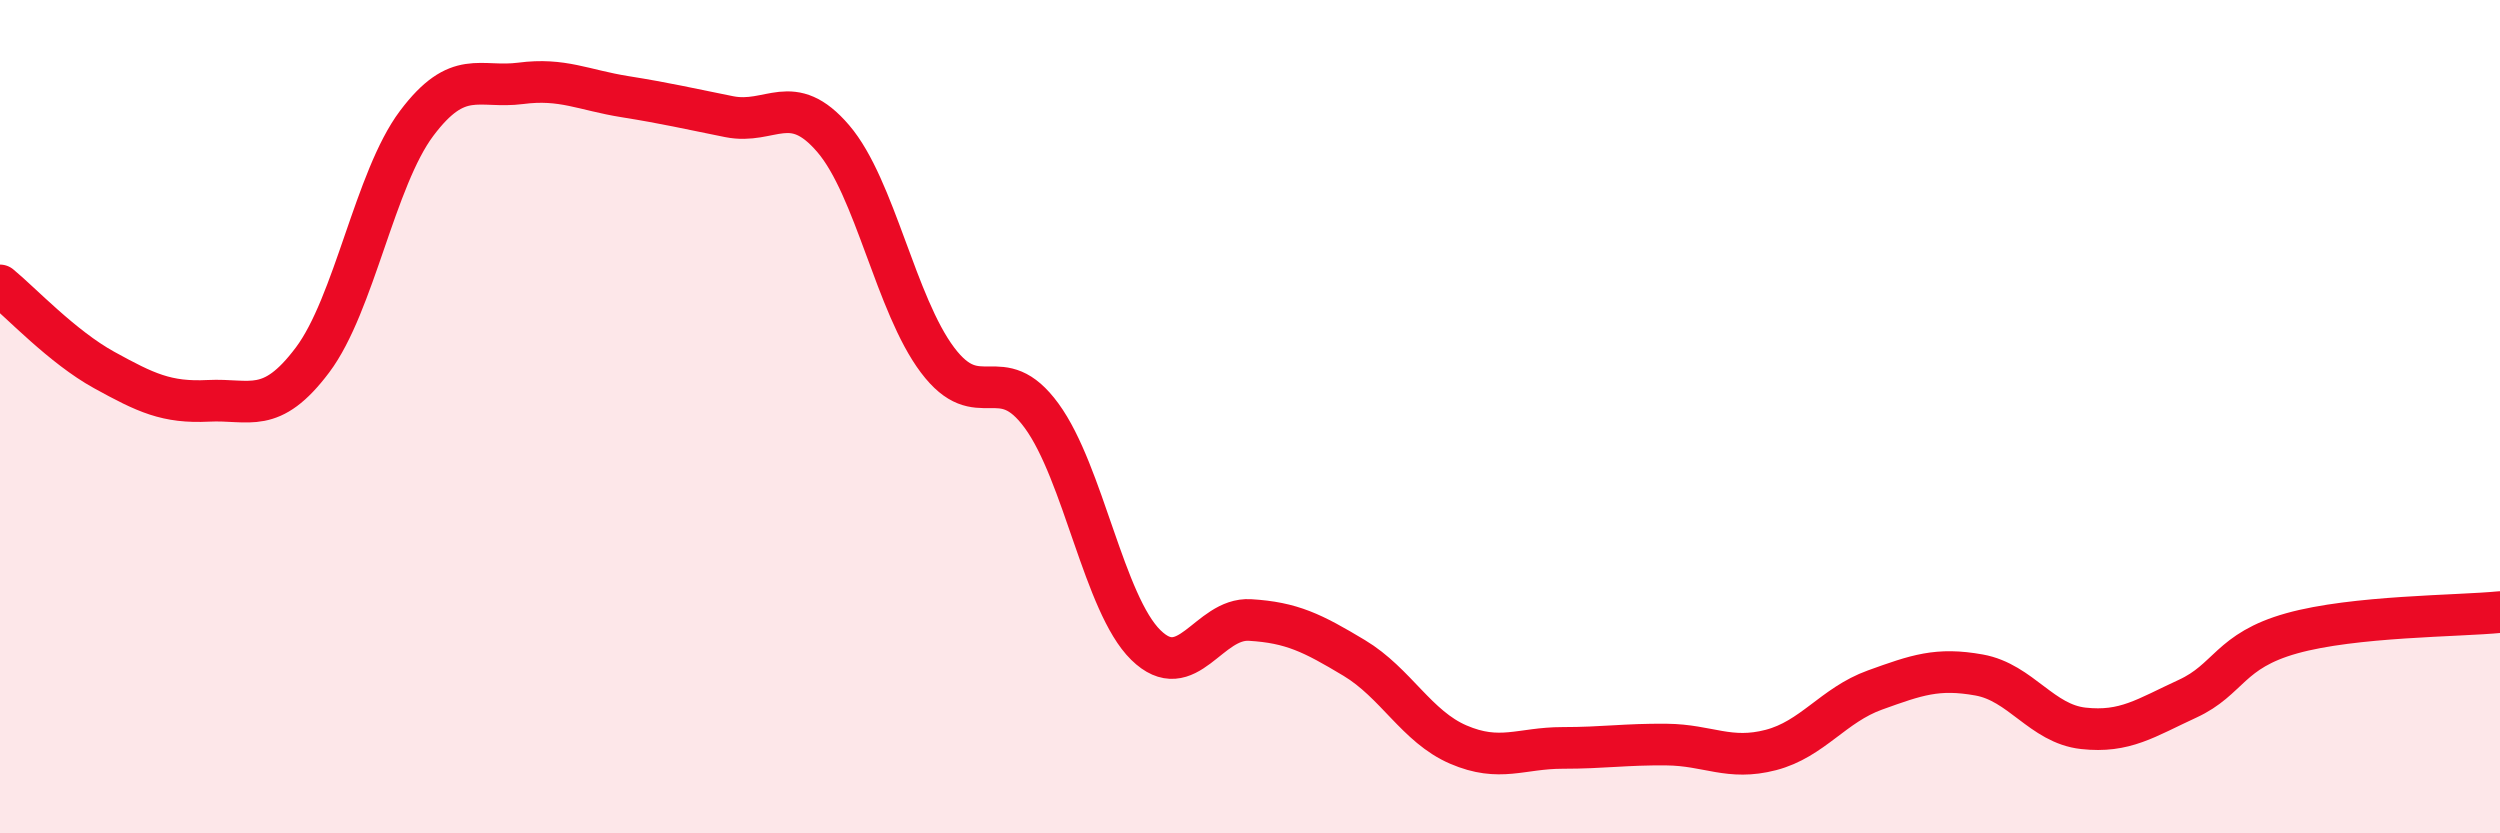
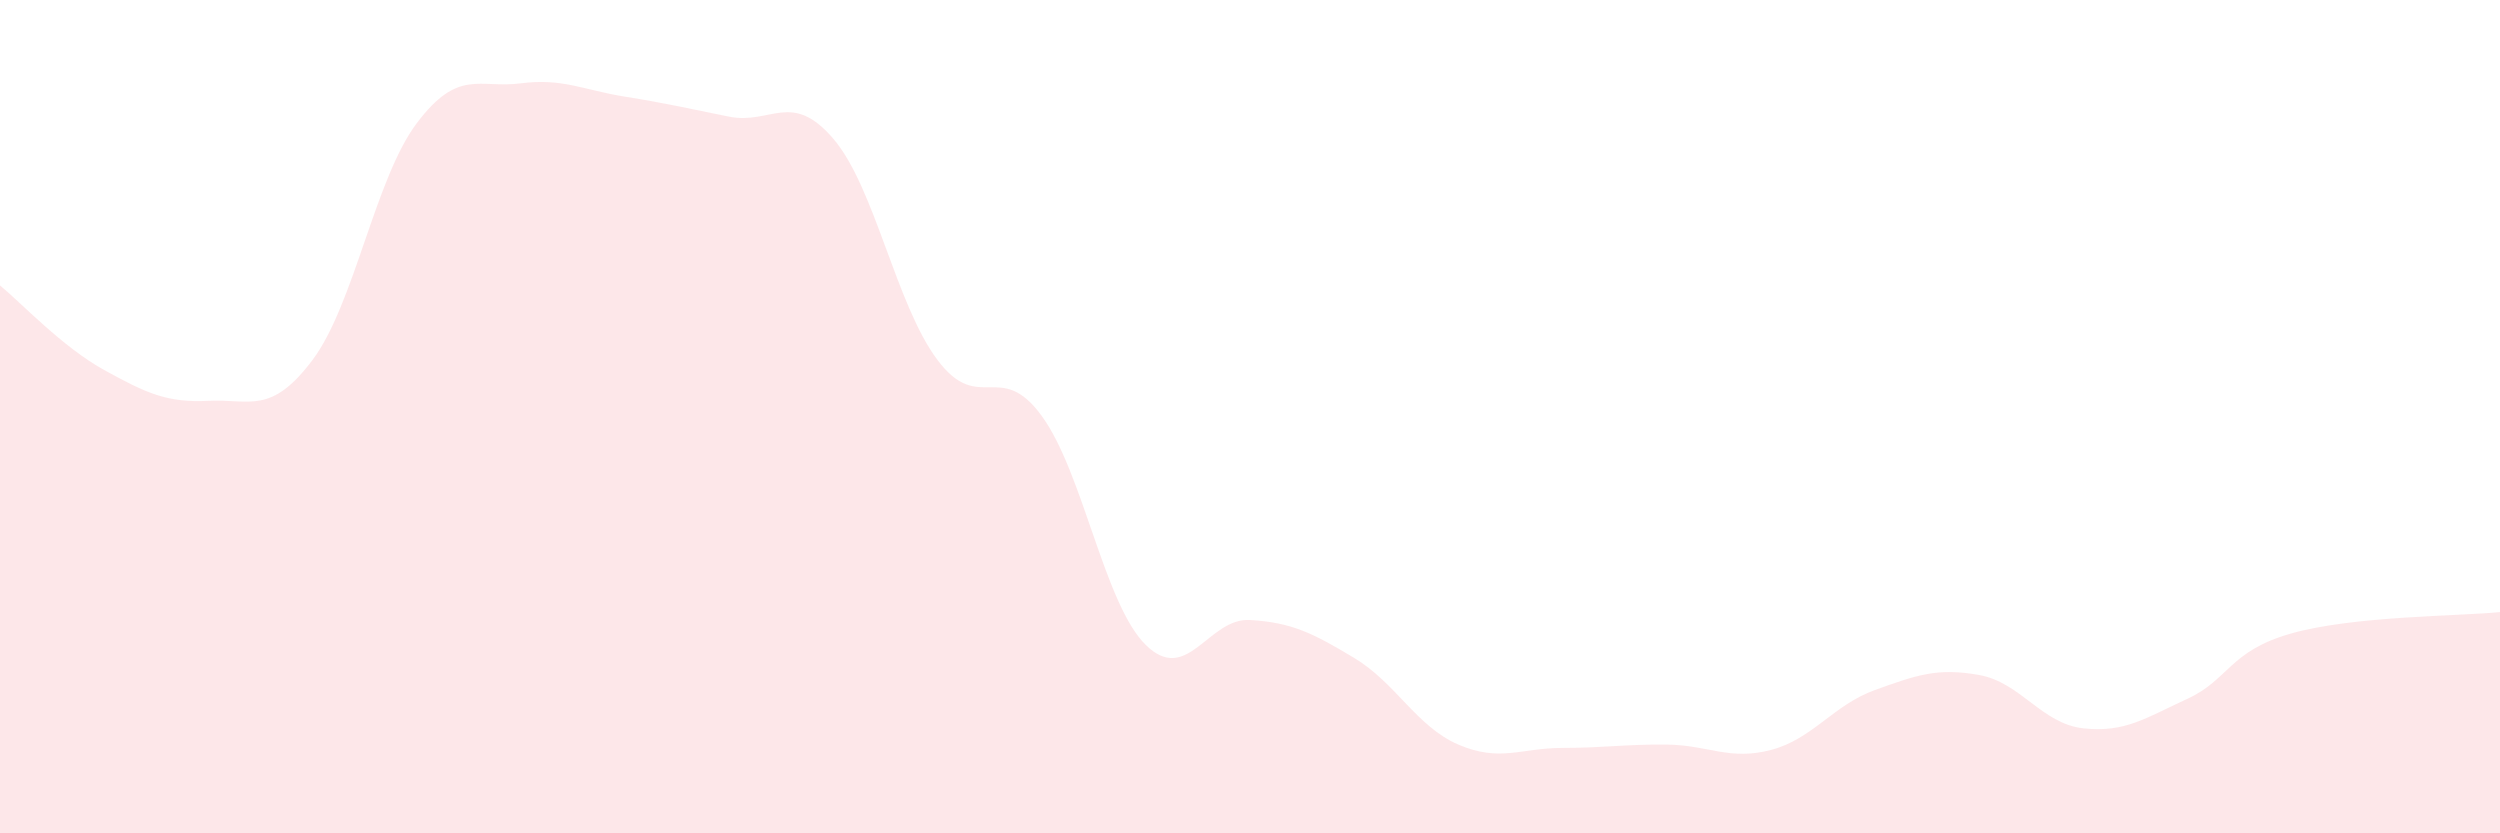
<svg xmlns="http://www.w3.org/2000/svg" width="60" height="20" viewBox="0 0 60 20">
  <path d="M 0,6.85 C 0.5,7.26 1.5,8.33 2.5,8.88 C 3.5,9.43 4,9.67 5,9.62 C 6,9.57 6.5,9.97 7.5,8.64 C 8.5,7.31 9,4.29 10,2.96 C 11,1.63 11.5,2.13 12.5,2 C 13.5,1.87 14,2.16 15,2.32 C 16,2.48 16.5,2.6 17.5,2.8 C 18.5,3 19,2.16 20,3.33 C 21,4.5 21.5,7.31 22.5,8.64 C 23.5,9.97 24,8.61 25,9.98 C 26,11.35 26.5,14.5 27.5,15.48 C 28.5,16.46 29,14.82 30,14.88 C 31,14.94 31.5,15.19 32.5,15.79 C 33.5,16.39 34,17.44 35,17.87 C 36,18.3 36.5,17.95 37.5,17.95 C 38.5,17.95 39,17.86 40,17.87 C 41,17.88 41.5,18.26 42.5,18 C 43.5,17.74 44,16.92 45,16.56 C 46,16.2 46.5,16.02 47.5,16.2 C 48.5,16.38 49,17.37 50,17.48 C 51,17.59 51.5,17.23 52.5,16.77 C 53.5,16.31 53.5,15.62 55,15.2 C 56.5,14.78 59,14.79 60,14.69L60 20L0 20Z" fill="#EB0A25" opacity="0.1" stroke-linecap="round" stroke-linejoin="round" />
-   <path d="M 0,6.85 C 0.5,7.26 1.5,8.33 2.5,8.88 C 3.5,9.43 4,9.67 5,9.62 C 6,9.57 6.5,9.97 7.5,8.64 C 8.5,7.31 9,4.29 10,2.96 C 11,1.63 11.5,2.13 12.5,2 C 13.5,1.87 14,2.16 15,2.32 C 16,2.48 16.5,2.6 17.5,2.8 C 18.5,3 19,2.16 20,3.33 C 21,4.5 21.5,7.31 22.5,8.64 C 23.5,9.97 24,8.61 25,9.98 C 26,11.35 26.5,14.5 27.5,15.48 C 28.5,16.46 29,14.82 30,14.88 C 31,14.94 31.5,15.19 32.5,15.79 C 33.5,16.39 34,17.44 35,17.87 C 36,18.3 36.5,17.95 37.5,17.95 C 38.5,17.95 39,17.86 40,17.87 C 41,17.88 41.5,18.26 42.5,18 C 43.5,17.74 44,16.92 45,16.56 C 46,16.2 46.5,16.02 47.5,16.2 C 48.5,16.38 49,17.37 50,17.48 C 51,17.59 51.5,17.23 52.5,16.77 C 53.5,16.31 53.5,15.62 55,15.2 C 56.5,14.78 59,14.79 60,14.69" stroke="#EB0A25" stroke-width="1" fill="none" stroke-linecap="round" stroke-linejoin="round" />
</svg>